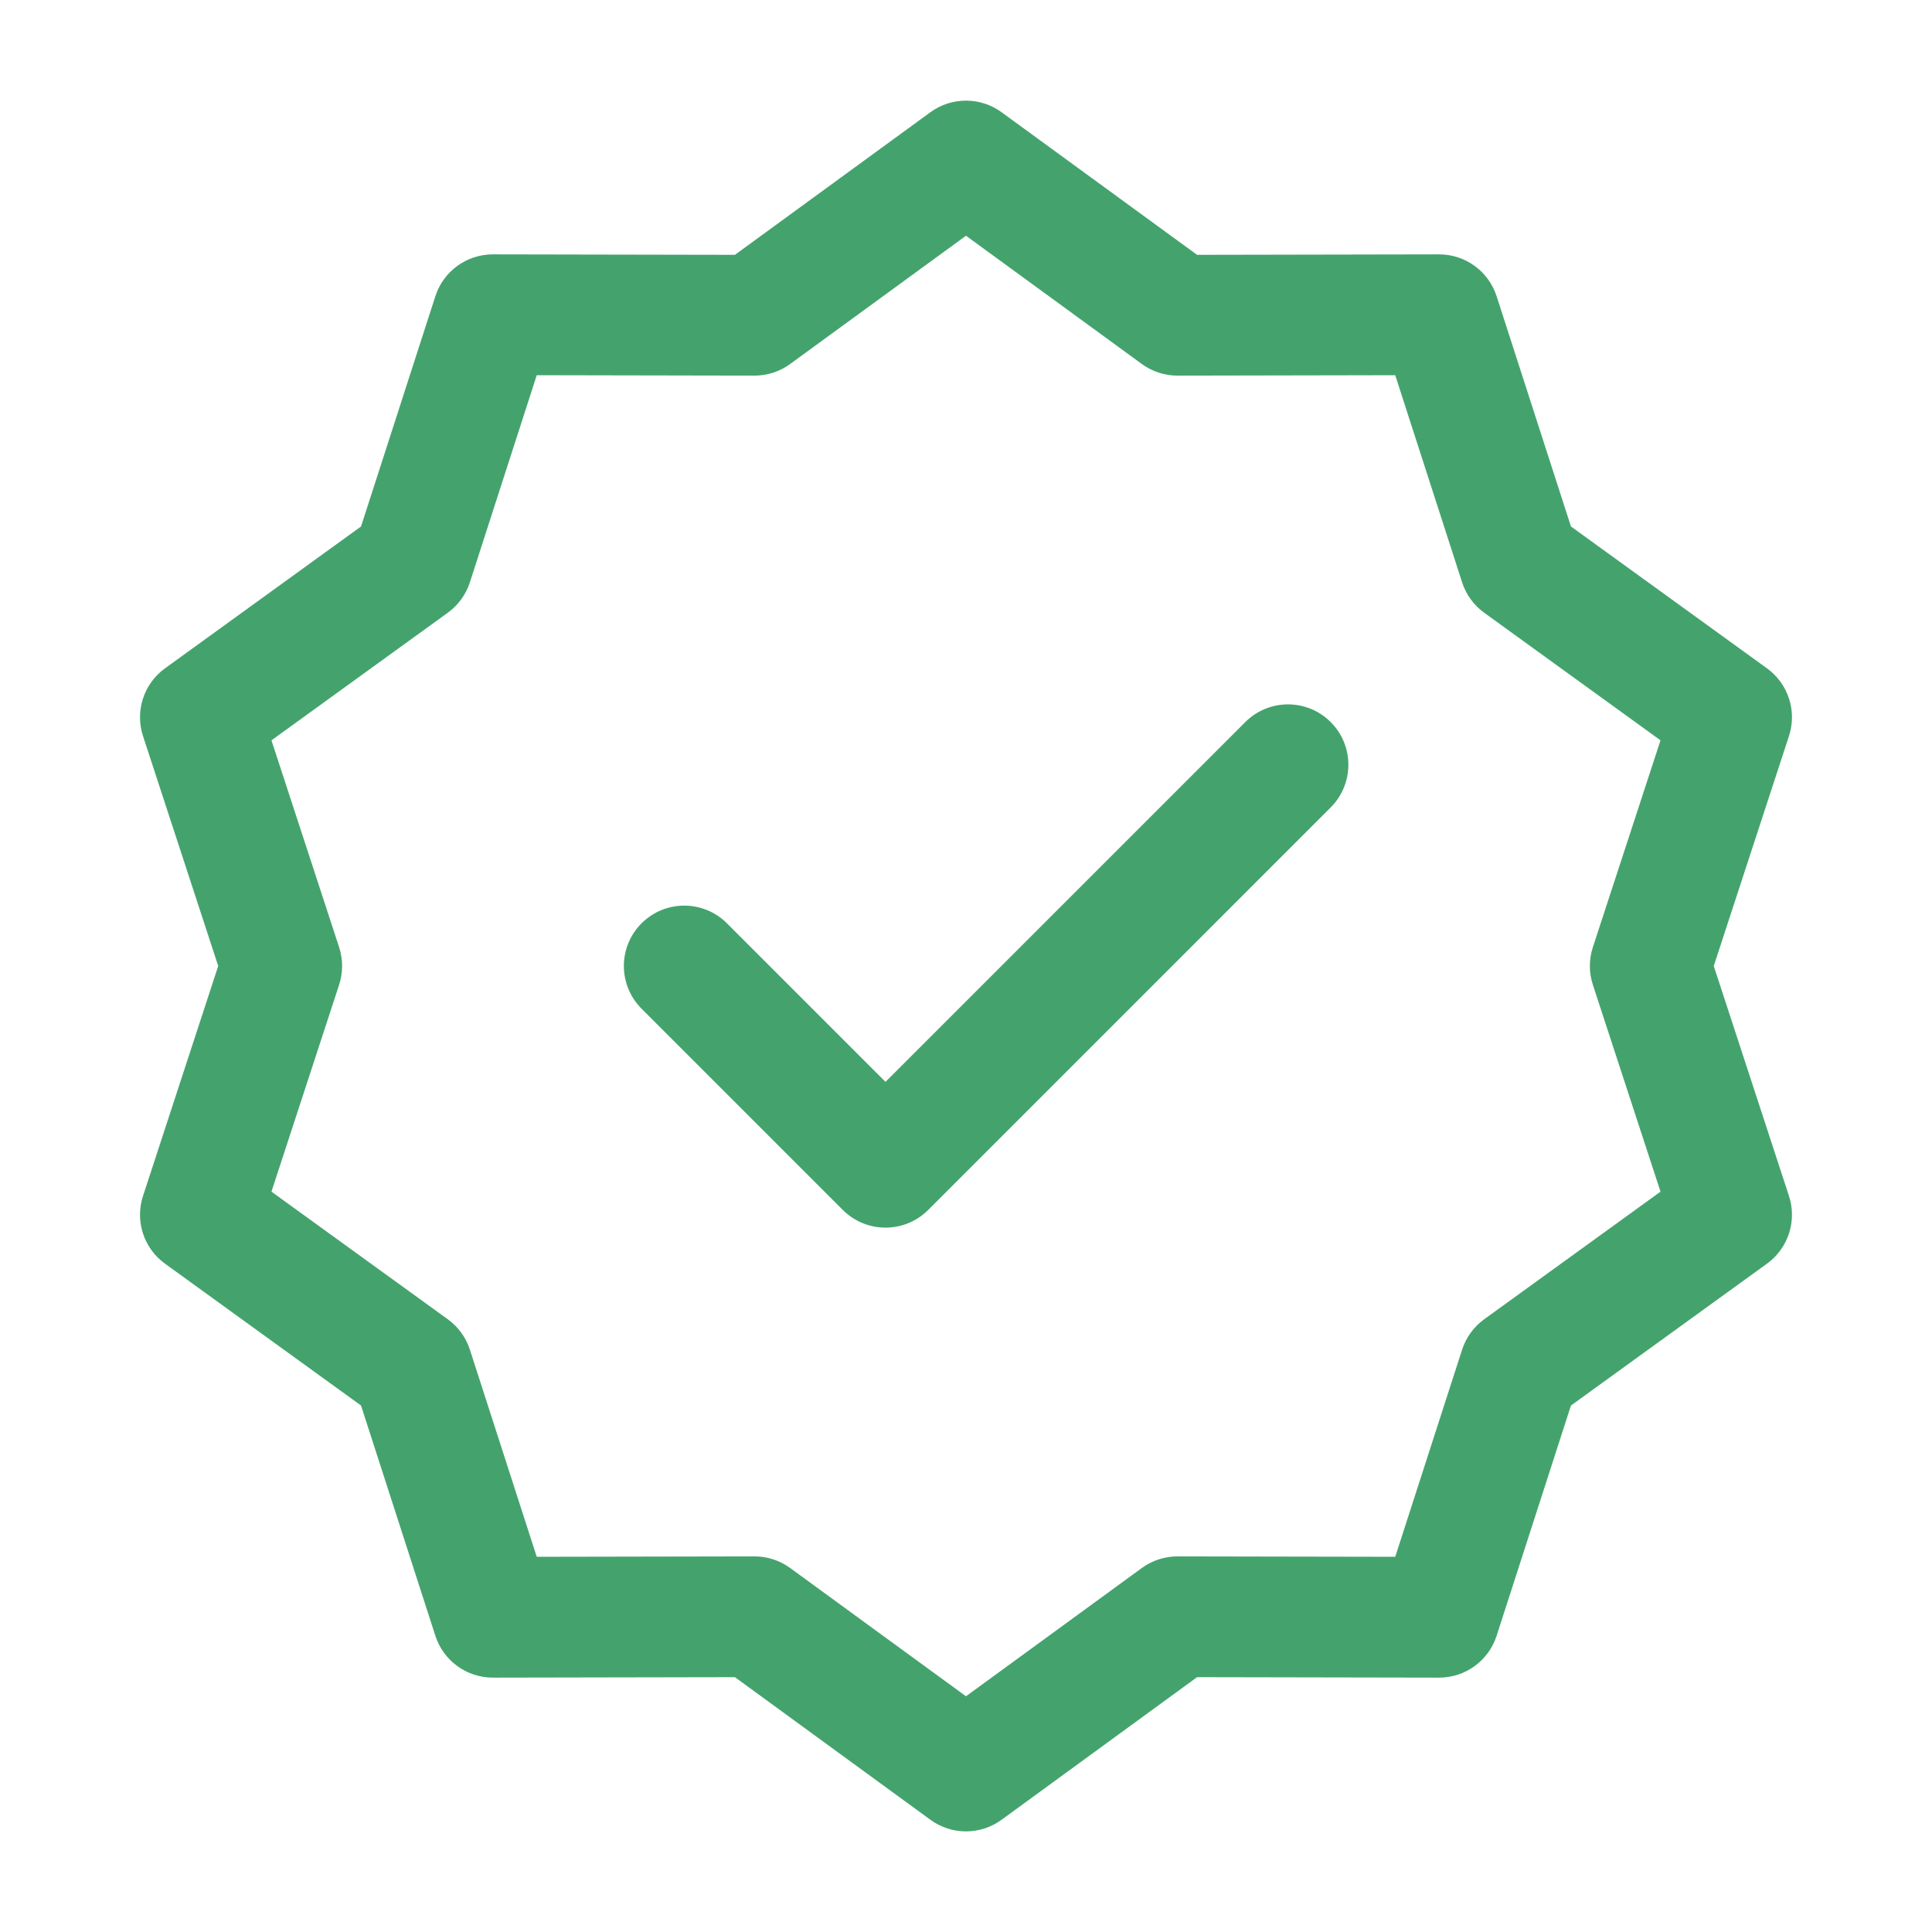
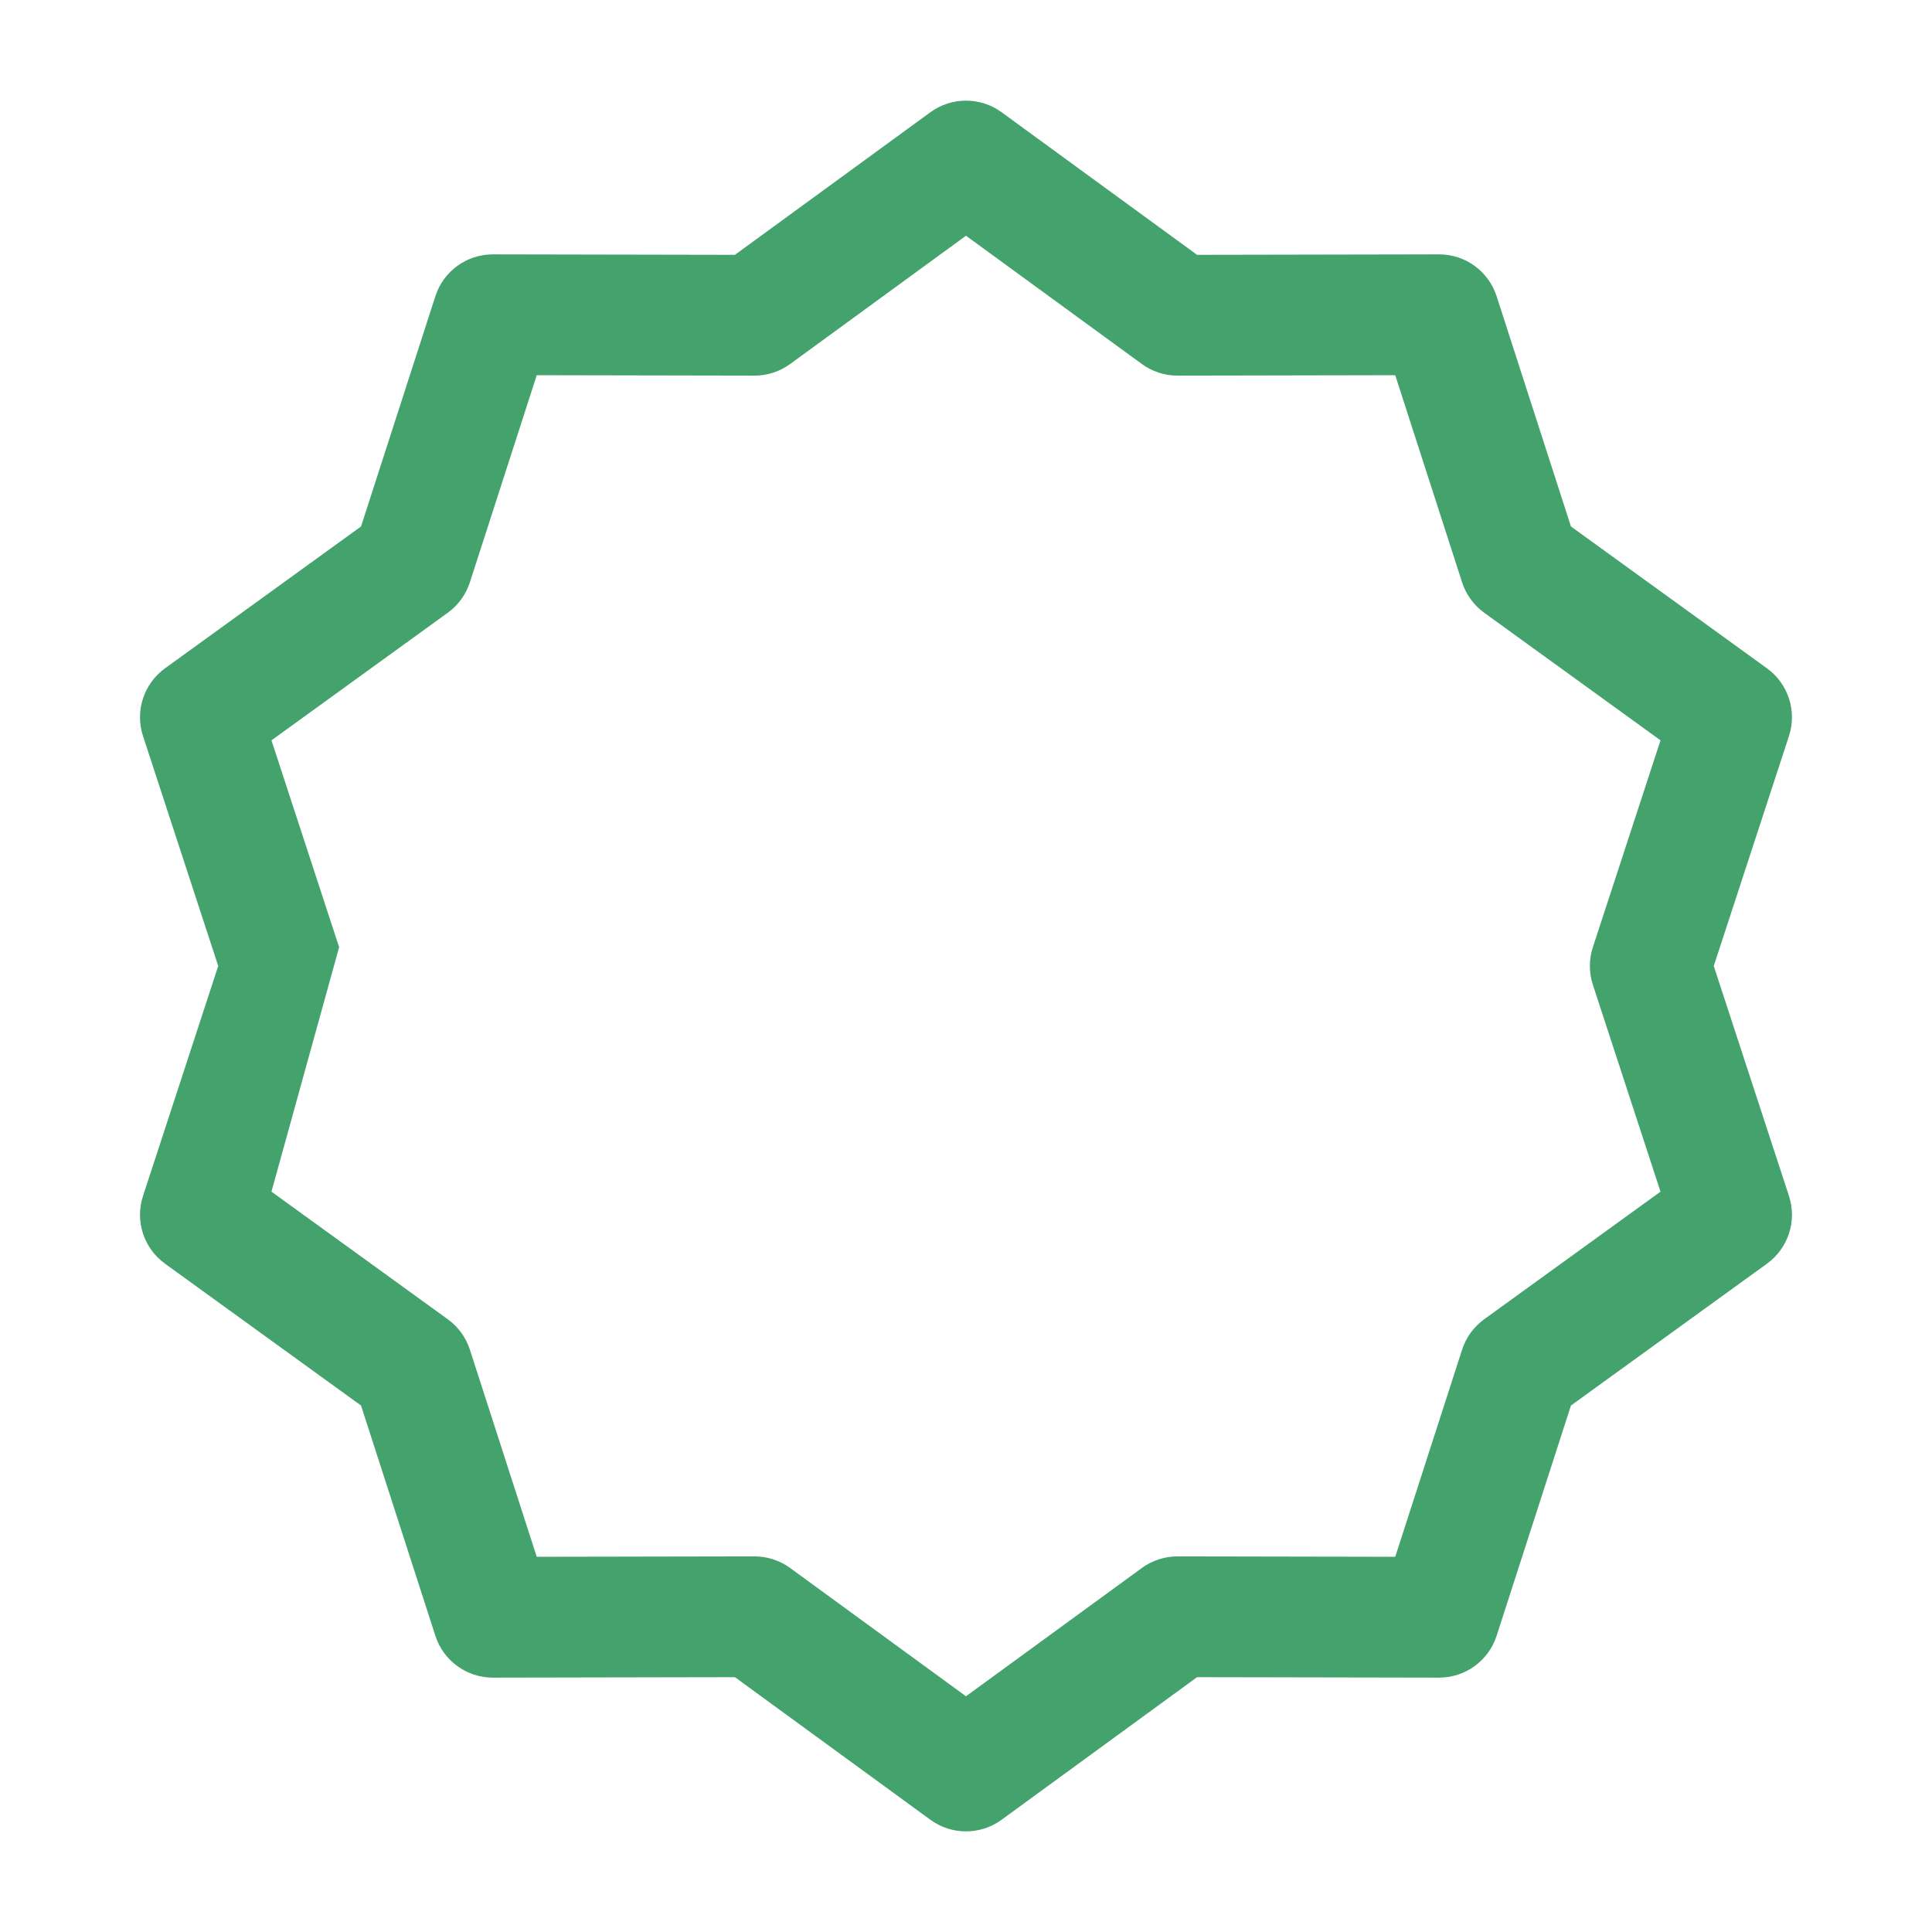
<svg xmlns="http://www.w3.org/2000/svg" width="176" height="176" viewBox="0 0 176 176" fill="none">
-   <path fill-rule="evenodd" clip-rule="evenodd" d="M84.758 10.223C86.689 8.815 89.309 8.815 91.24 10.223L109.049 23.214L131.093 23.172C133.483 23.168 135.603 24.708 136.337 26.983L143.109 47.96L160.967 60.883C162.904 62.285 163.714 64.776 162.971 67.049L156.119 88L162.971 108.952C163.714 111.224 162.904 113.716 160.967 115.117L143.109 128.04L136.337 149.017C135.603 151.292 133.483 152.832 131.093 152.828L109.049 152.786L91.24 165.777C89.309 167.186 86.689 167.186 84.758 165.777L66.949 152.786L44.905 152.828C42.515 152.832 40.395 151.292 39.661 149.017L32.889 128.04L15.03 115.117C13.094 113.716 12.284 111.224 13.027 108.952L19.879 88L13.027 67.049C12.284 64.776 13.094 62.285 15.03 60.883L32.889 47.96L39.661 26.983C40.395 24.708 42.515 23.168 44.905 23.172L66.949 23.214L84.758 10.223ZM87.999 21.474L71.978 33.161C71.034 33.85 69.895 34.22 68.726 34.218L48.896 34.18L42.804 53.051C42.445 54.163 41.741 55.132 40.794 55.817L24.729 67.443L30.893 86.29C31.256 87.401 31.256 88.599 30.893 89.71L24.729 108.557L40.794 120.183C41.741 120.868 42.445 121.837 42.804 122.949L48.896 141.82L68.726 141.783C69.895 141.781 71.034 142.151 71.978 142.839L87.999 154.526L104.02 142.839C104.964 142.151 106.103 141.781 107.271 141.783L127.102 141.82L133.194 122.949C133.553 121.837 134.257 120.868 135.203 120.183L151.268 108.557L145.105 89.71C144.741 88.599 144.741 87.401 145.105 86.29L151.268 67.443L135.203 55.817C134.257 55.132 133.553 54.163 133.194 53.051L127.102 34.18L107.271 34.218C106.103 34.22 104.964 33.85 104.02 33.161L87.999 21.474Z" fill="#44A36D" />
-   <path fill-rule="evenodd" clip-rule="evenodd" d="M121.222 65.778C123.37 67.925 123.37 71.408 121.222 73.556L84.556 110.223C82.408 112.37 78.925 112.37 76.777 110.223L58.444 91.889C56.296 89.741 56.296 86.259 58.444 84.111C60.592 81.963 64.074 81.963 66.222 84.111L80.666 98.555L113.444 65.778C115.592 63.63 119.074 63.63 121.222 65.778Z" fill="#44A36D" />
+   <path fill-rule="evenodd" clip-rule="evenodd" d="M84.758 10.223C86.689 8.815 89.309 8.815 91.24 10.223L109.049 23.214L131.093 23.172C133.483 23.168 135.603 24.708 136.337 26.983L143.109 47.96L160.967 60.883C162.904 62.285 163.714 64.776 162.971 67.049L156.119 88L162.971 108.952C163.714 111.224 162.904 113.716 160.967 115.117L143.109 128.04L136.337 149.017C135.603 151.292 133.483 152.832 131.093 152.828L109.049 152.786L91.24 165.777C89.309 167.186 86.689 167.186 84.758 165.777L66.949 152.786L44.905 152.828C42.515 152.832 40.395 151.292 39.661 149.017L32.889 128.04L15.03 115.117C13.094 113.716 12.284 111.224 13.027 108.952L19.879 88L13.027 67.049C12.284 64.776 13.094 62.285 15.03 60.883L32.889 47.96L39.661 26.983C40.395 24.708 42.515 23.168 44.905 23.172L66.949 23.214L84.758 10.223ZM87.999 21.474L71.978 33.161C71.034 33.85 69.895 34.22 68.726 34.218L48.896 34.18L42.804 53.051C42.445 54.163 41.741 55.132 40.794 55.817L24.729 67.443L30.893 86.29L24.729 108.557L40.794 120.183C41.741 120.868 42.445 121.837 42.804 122.949L48.896 141.82L68.726 141.783C69.895 141.781 71.034 142.151 71.978 142.839L87.999 154.526L104.02 142.839C104.964 142.151 106.103 141.781 107.271 141.783L127.102 141.82L133.194 122.949C133.553 121.837 134.257 120.868 135.203 120.183L151.268 108.557L145.105 89.71C144.741 88.599 144.741 87.401 145.105 86.29L151.268 67.443L135.203 55.817C134.257 55.132 133.553 54.163 133.194 53.051L127.102 34.18L107.271 34.218C106.103 34.22 104.964 33.85 104.02 33.161L87.999 21.474Z" fill="#44A36D" />
</svg>